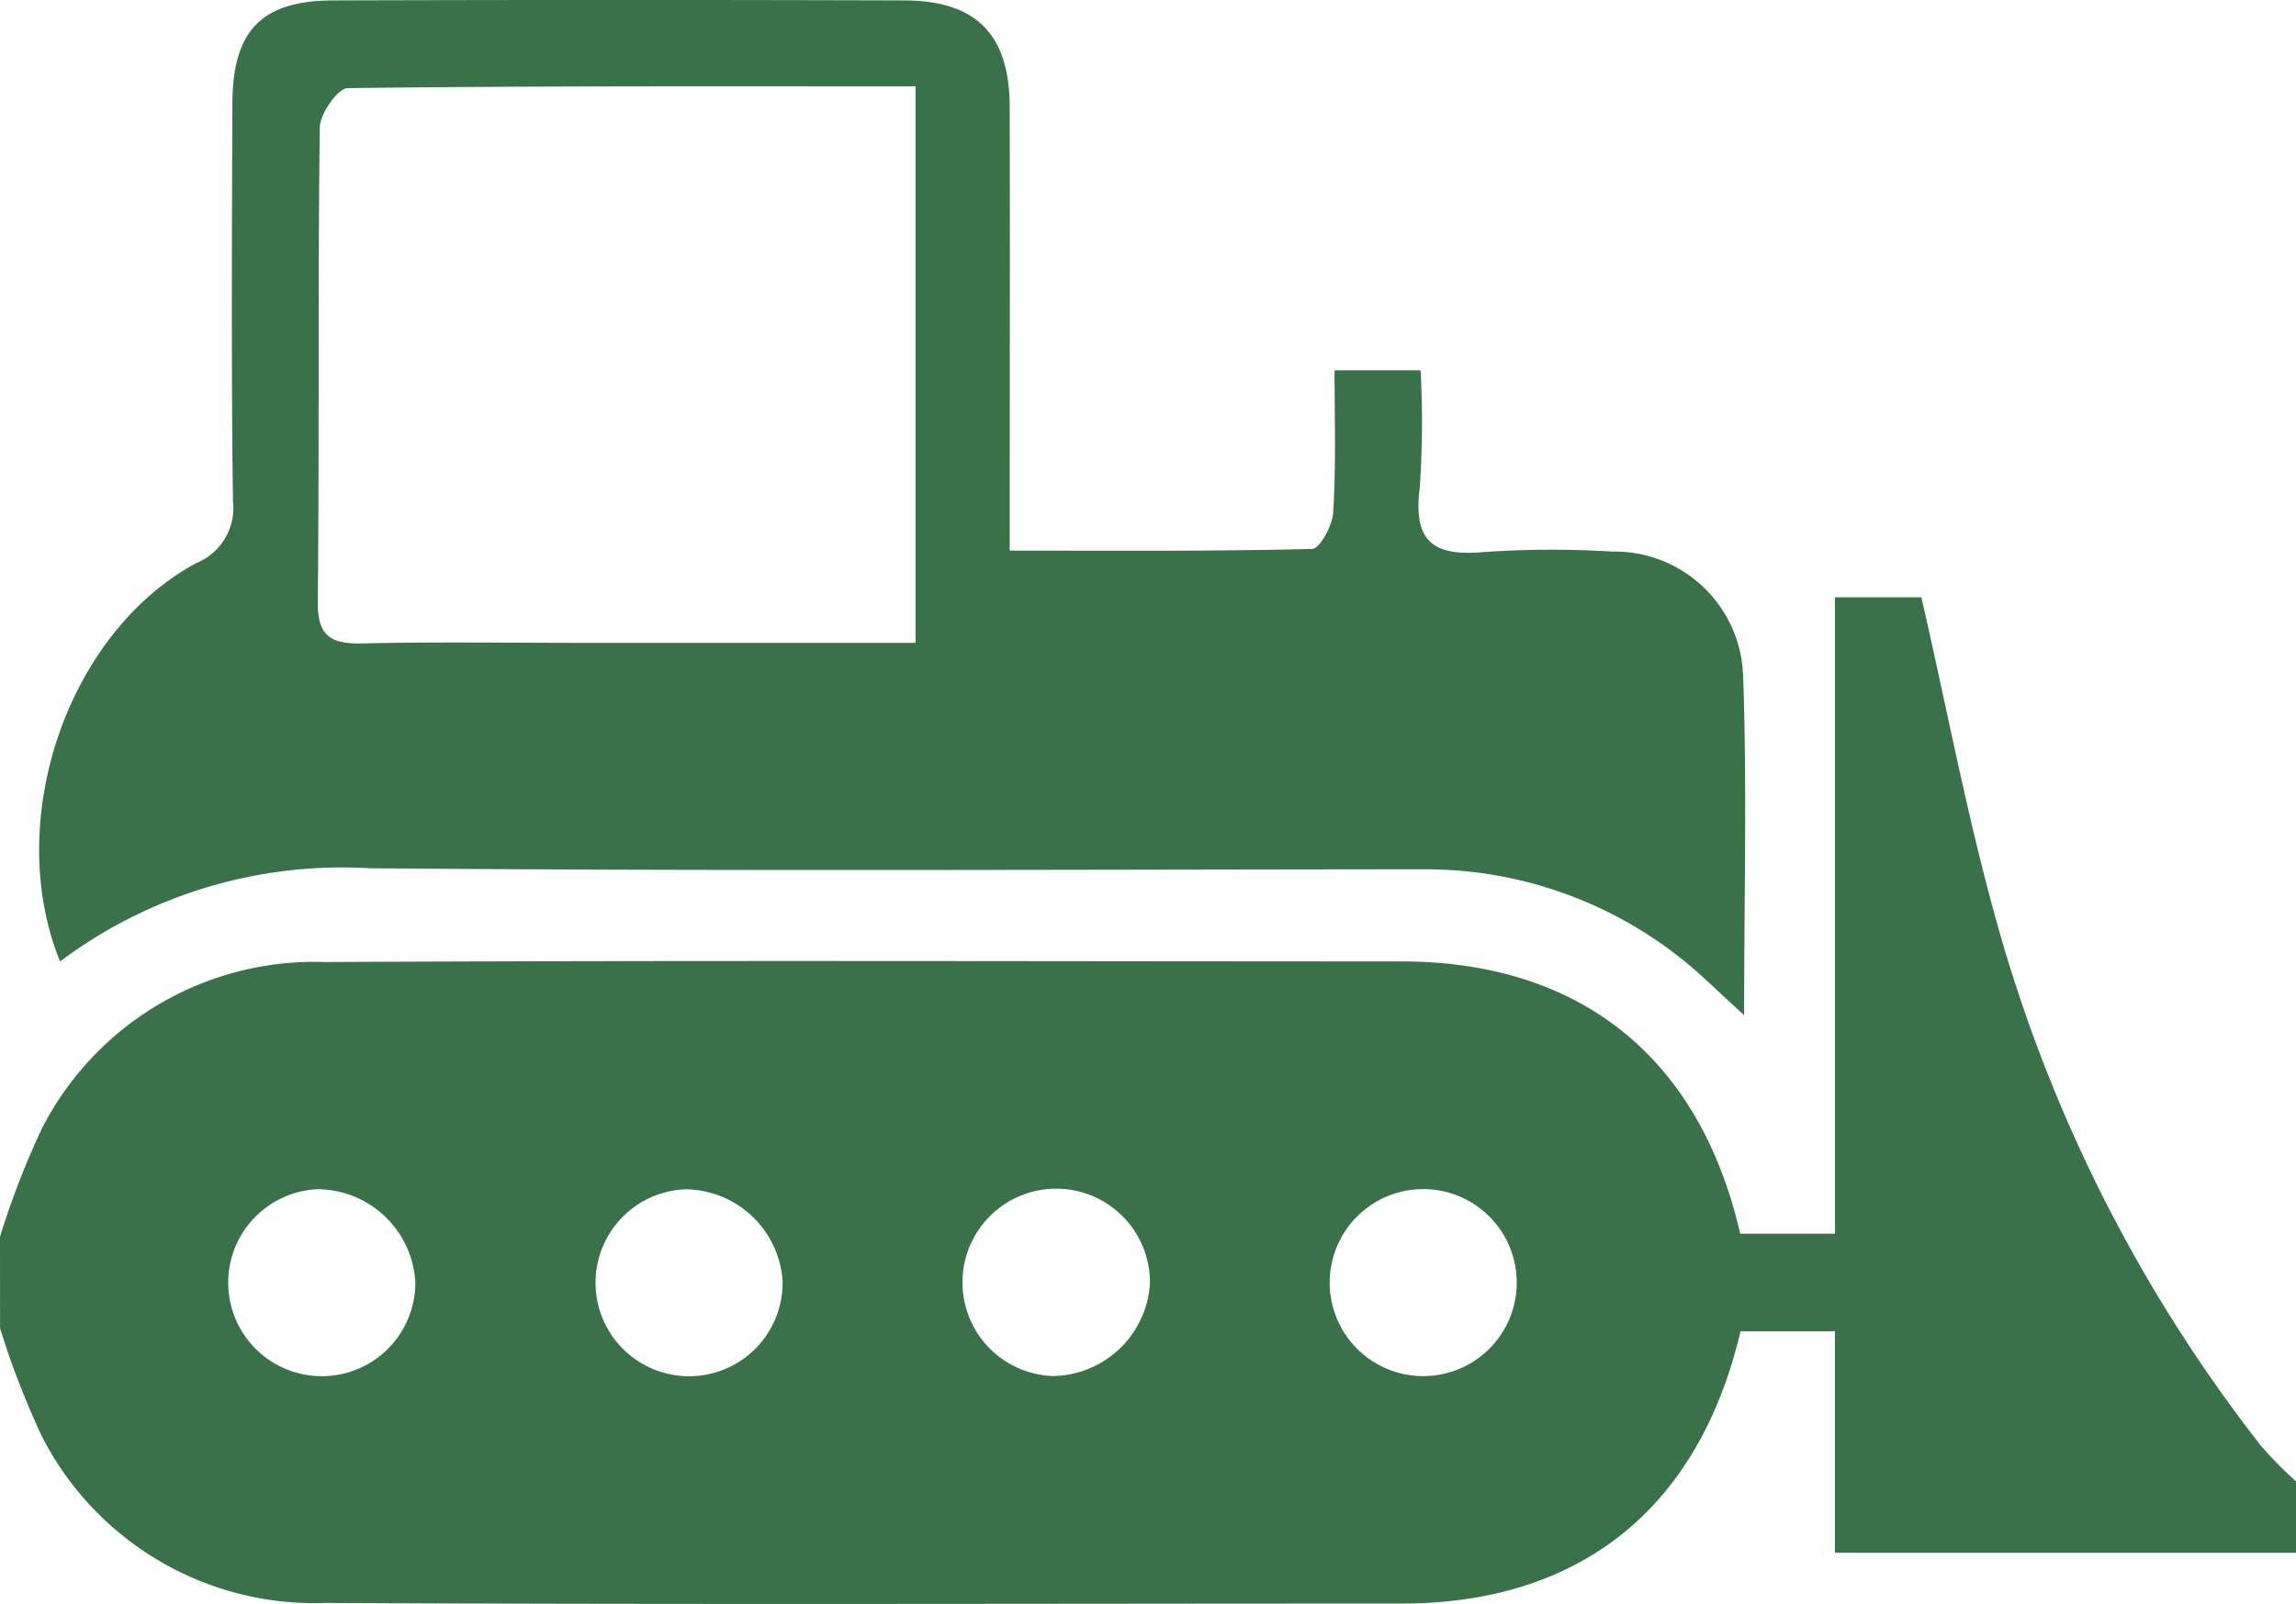
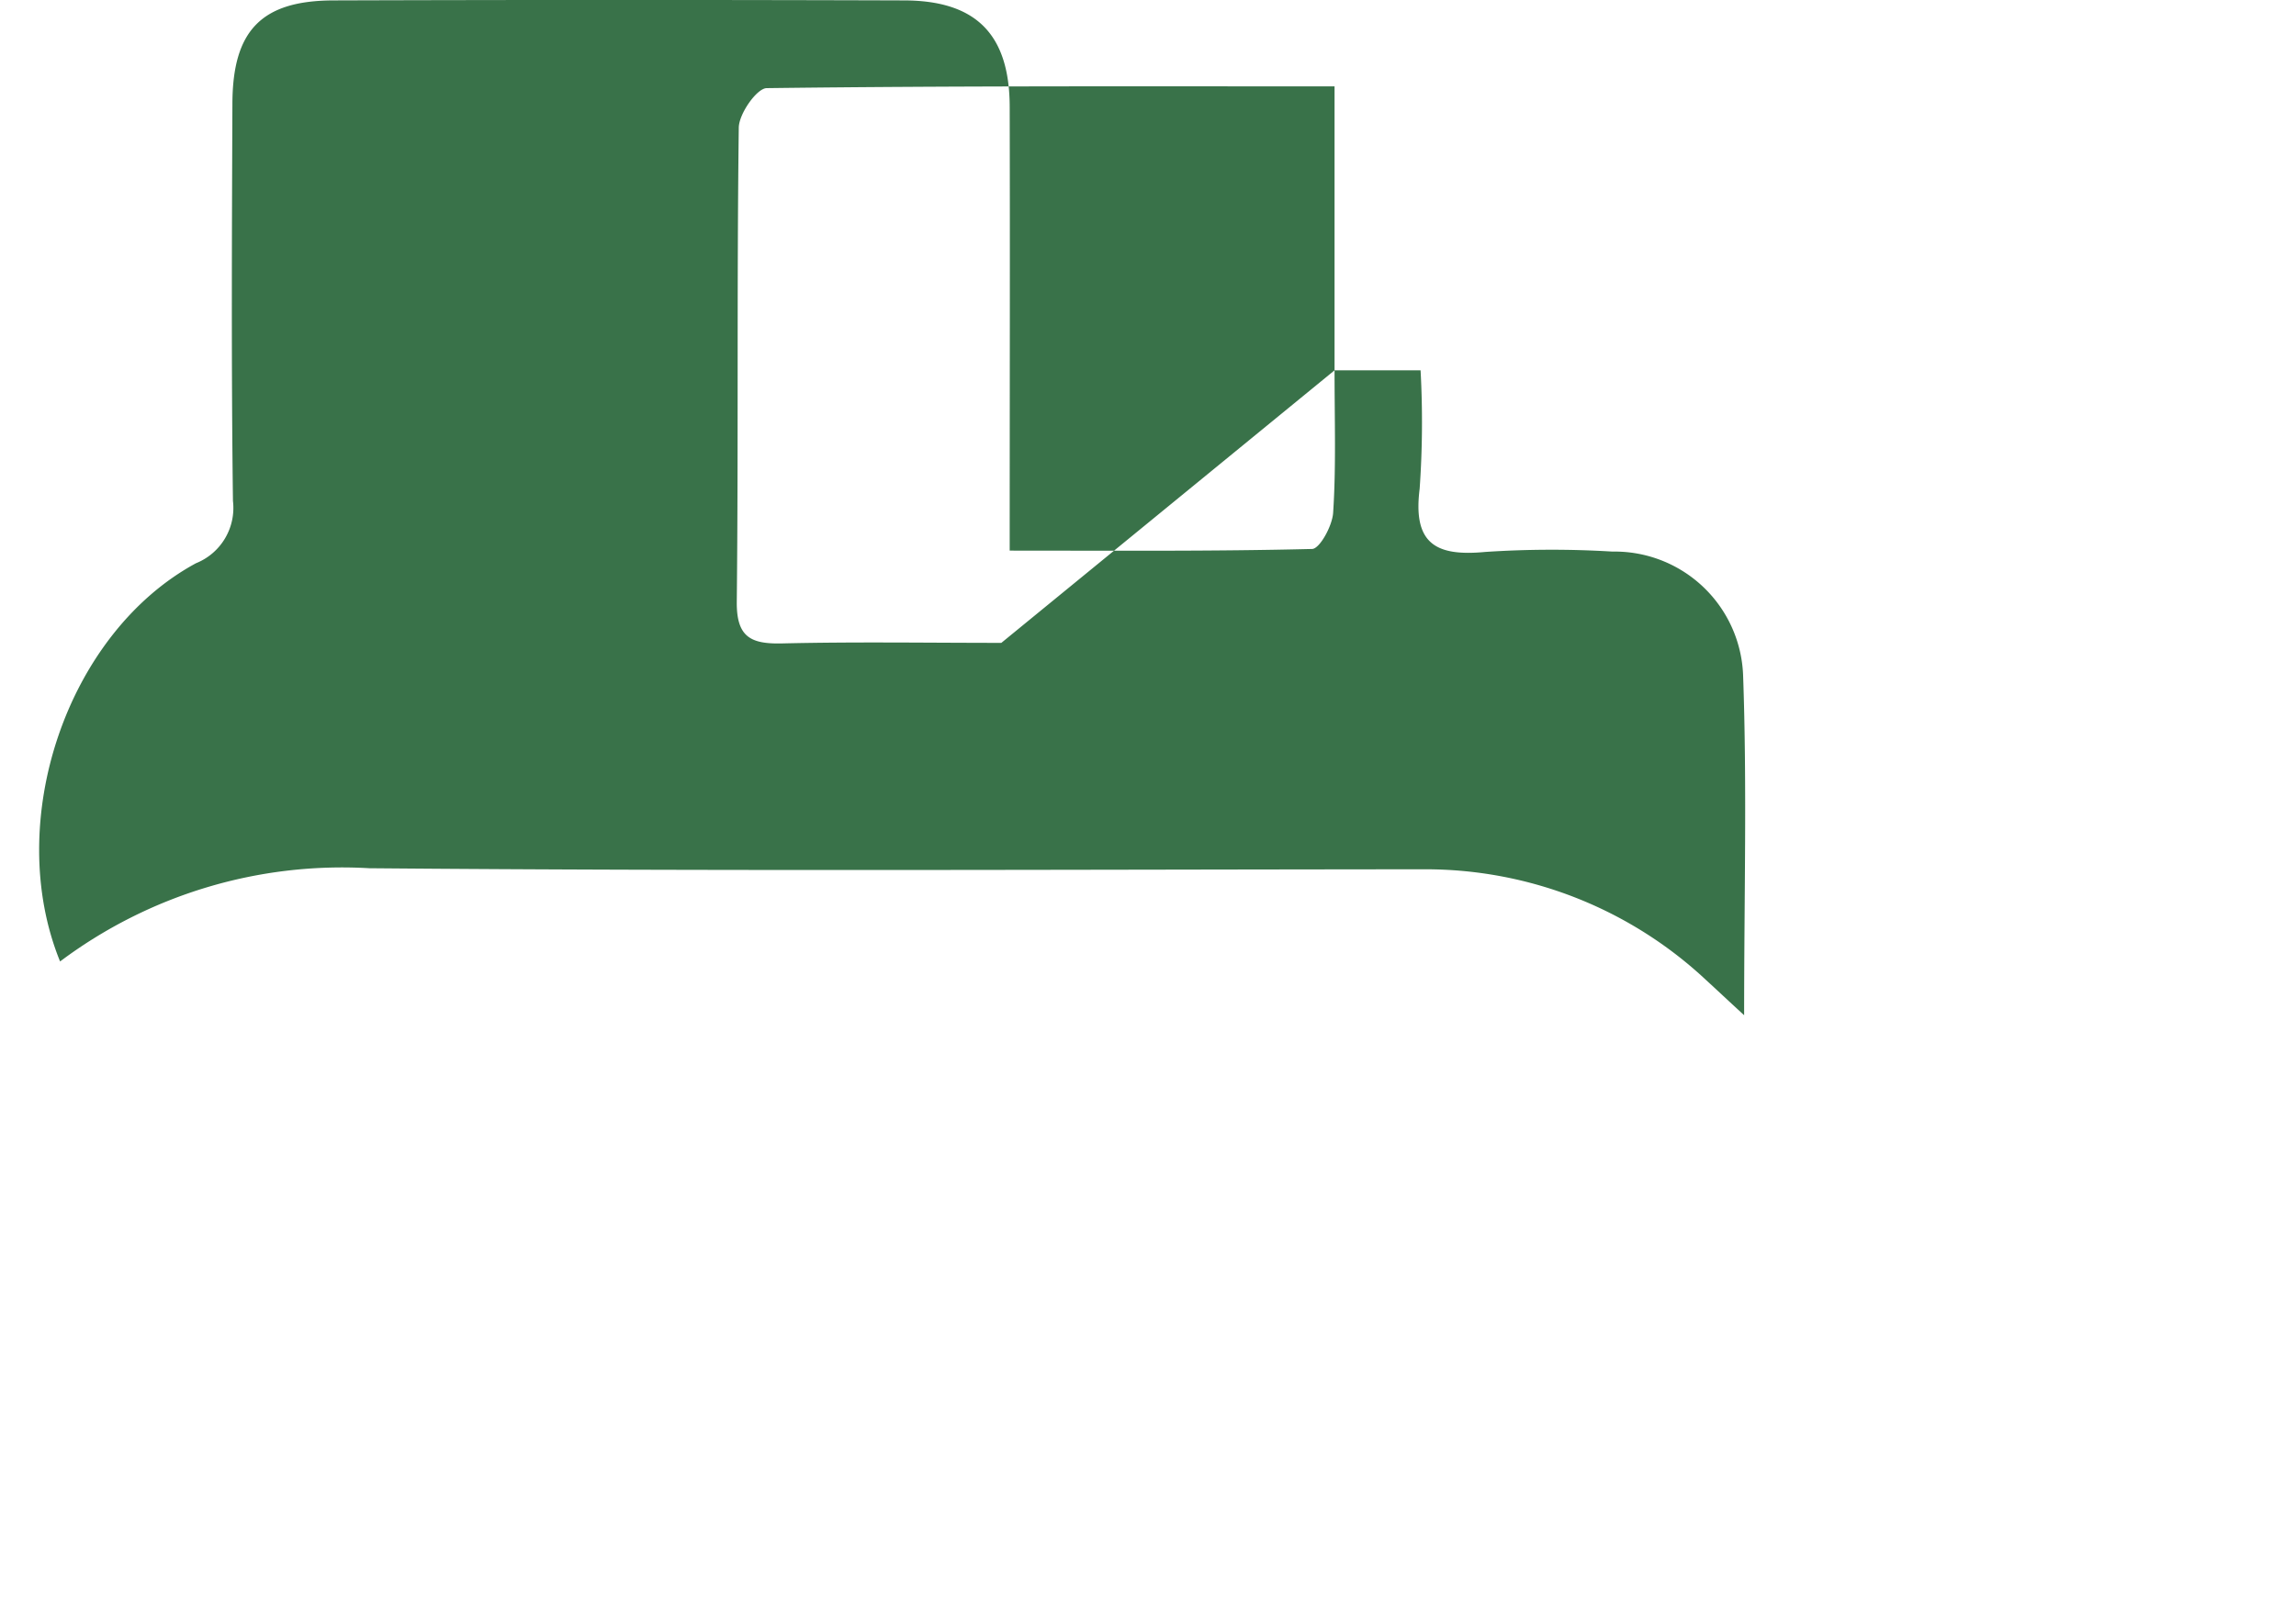
<svg xmlns="http://www.w3.org/2000/svg" id="Group_154" data-name="Group 154" width="66.725" height="46.635" viewBox="0 0 66.725 46.635">
-   <path id="Path_123" data-name="Path 123" d="M923.037,1452a24.605,24.605,0,0,1,1.21-3.13,8.894,8.894,0,0,1,8.231-4.854c10.426-.053,20.851-.019,31.277-.018,5.188,0,8.676,2.776,9.854,7.914h2.756v-18.5h2.509c.765,3.315,1.38,6.649,2.317,9.889a43.663,43.663,0,0,0,7.553,14.777,12.06,12.06,0,0,0,1.018,1.035v2.076h-13.4v-6.44h-2.743c-1.212,5.161-4.672,7.916-9.855,7.916-10.427,0-20.855.034-31.282-.018a8.893,8.893,0,0,1-8.233-4.853,24.613,24.613,0,0,1-1.21-3.13Zm9.286-1.382a2.719,2.719,0,1,0,2.784,2.7A2.863,2.863,0,0,0,932.323,1450.621Zm13.457,2.673a2.858,2.858,0,0,0-2.806-2.669,2.718,2.718,0,1,0,2.806,2.669Zm10.675.1a2.724,2.724,0,1,0-2.813,2.66A2.87,2.87,0,0,0,956.455,1453.389Zm7.96-2.774a2.718,2.718,0,0,0-.089,5.435,2.718,2.718,0,1,0,.089-5.435Z" transform="translate(-923.037 -1416.05)" fill="#397249" />
-   <path id="Path_124" data-name="Path 124" d="M962.744,1412.814h2.5a27.75,27.75,0,0,1-.027,3.443c-.2,1.585.456,1.973,1.9,1.837a29.185,29.185,0,0,1,3.7-.011,3.736,3.736,0,0,1,3.8,3.592c.115,3.193.03,6.392.03,9.886-.5-.459-.8-.743-1.1-1.017a11.927,11.927,0,0,0-8.183-3.225c-10.223.006-20.447.058-30.67-.031a13.657,13.657,0,0,0-8.988,2.71c-1.652-4.06.192-9.541,3.949-11.576a1.731,1.731,0,0,0,1.075-1.811c-.049-3.852-.031-7.7-.016-11.557.008-2.12.847-2.987,2.933-2.993q8.3-.026,16.595,0c2.089.006,3.055.992,3.061,3.085.011,4.241,0,8.482,0,12.909,3,0,5.9.024,8.789-.048.222-.005.59-.678.611-1.056C962.79,1415.627,962.744,1414.3,962.744,1412.814Zm-12.177,7.924V1404.56c-5.557,0-11.028-.018-16.5.051-.288,0-.809.745-.814,1.148-.058,4.593-.01,9.186-.058,13.778-.011,1.033.405,1.237,1.317,1.216,2.123-.05,4.247-.016,6.371-.016Z" transform="translate(-923.96 -1402.049)" fill="#397249" />
+   <path id="Path_124" data-name="Path 124" d="M962.744,1412.814h2.5a27.75,27.75,0,0,1-.027,3.443c-.2,1.585.456,1.973,1.9,1.837a29.185,29.185,0,0,1,3.7-.011,3.736,3.736,0,0,1,3.8,3.592c.115,3.193.03,6.392.03,9.886-.5-.459-.8-.743-1.1-1.017a11.927,11.927,0,0,0-8.183-3.225c-10.223.006-20.447.058-30.67-.031a13.657,13.657,0,0,0-8.988,2.71c-1.652-4.06.192-9.541,3.949-11.576a1.731,1.731,0,0,0,1.075-1.811c-.049-3.852-.031-7.7-.016-11.557.008-2.12.847-2.987,2.933-2.993q8.3-.026,16.595,0c2.089.006,3.055.992,3.061,3.085.011,4.241,0,8.482,0,12.909,3,0,5.9.024,8.789-.048.222-.005.59-.678.611-1.056C962.79,1415.627,962.744,1414.3,962.744,1412.814ZV1404.56c-5.557,0-11.028-.018-16.5.051-.288,0-.809.745-.814,1.148-.058,4.593-.01,9.186-.058,13.778-.011,1.033.405,1.237,1.317,1.216,2.123-.05,4.247-.016,6.371-.016Z" transform="translate(-923.96 -1402.049)" fill="#397249" />
</svg>